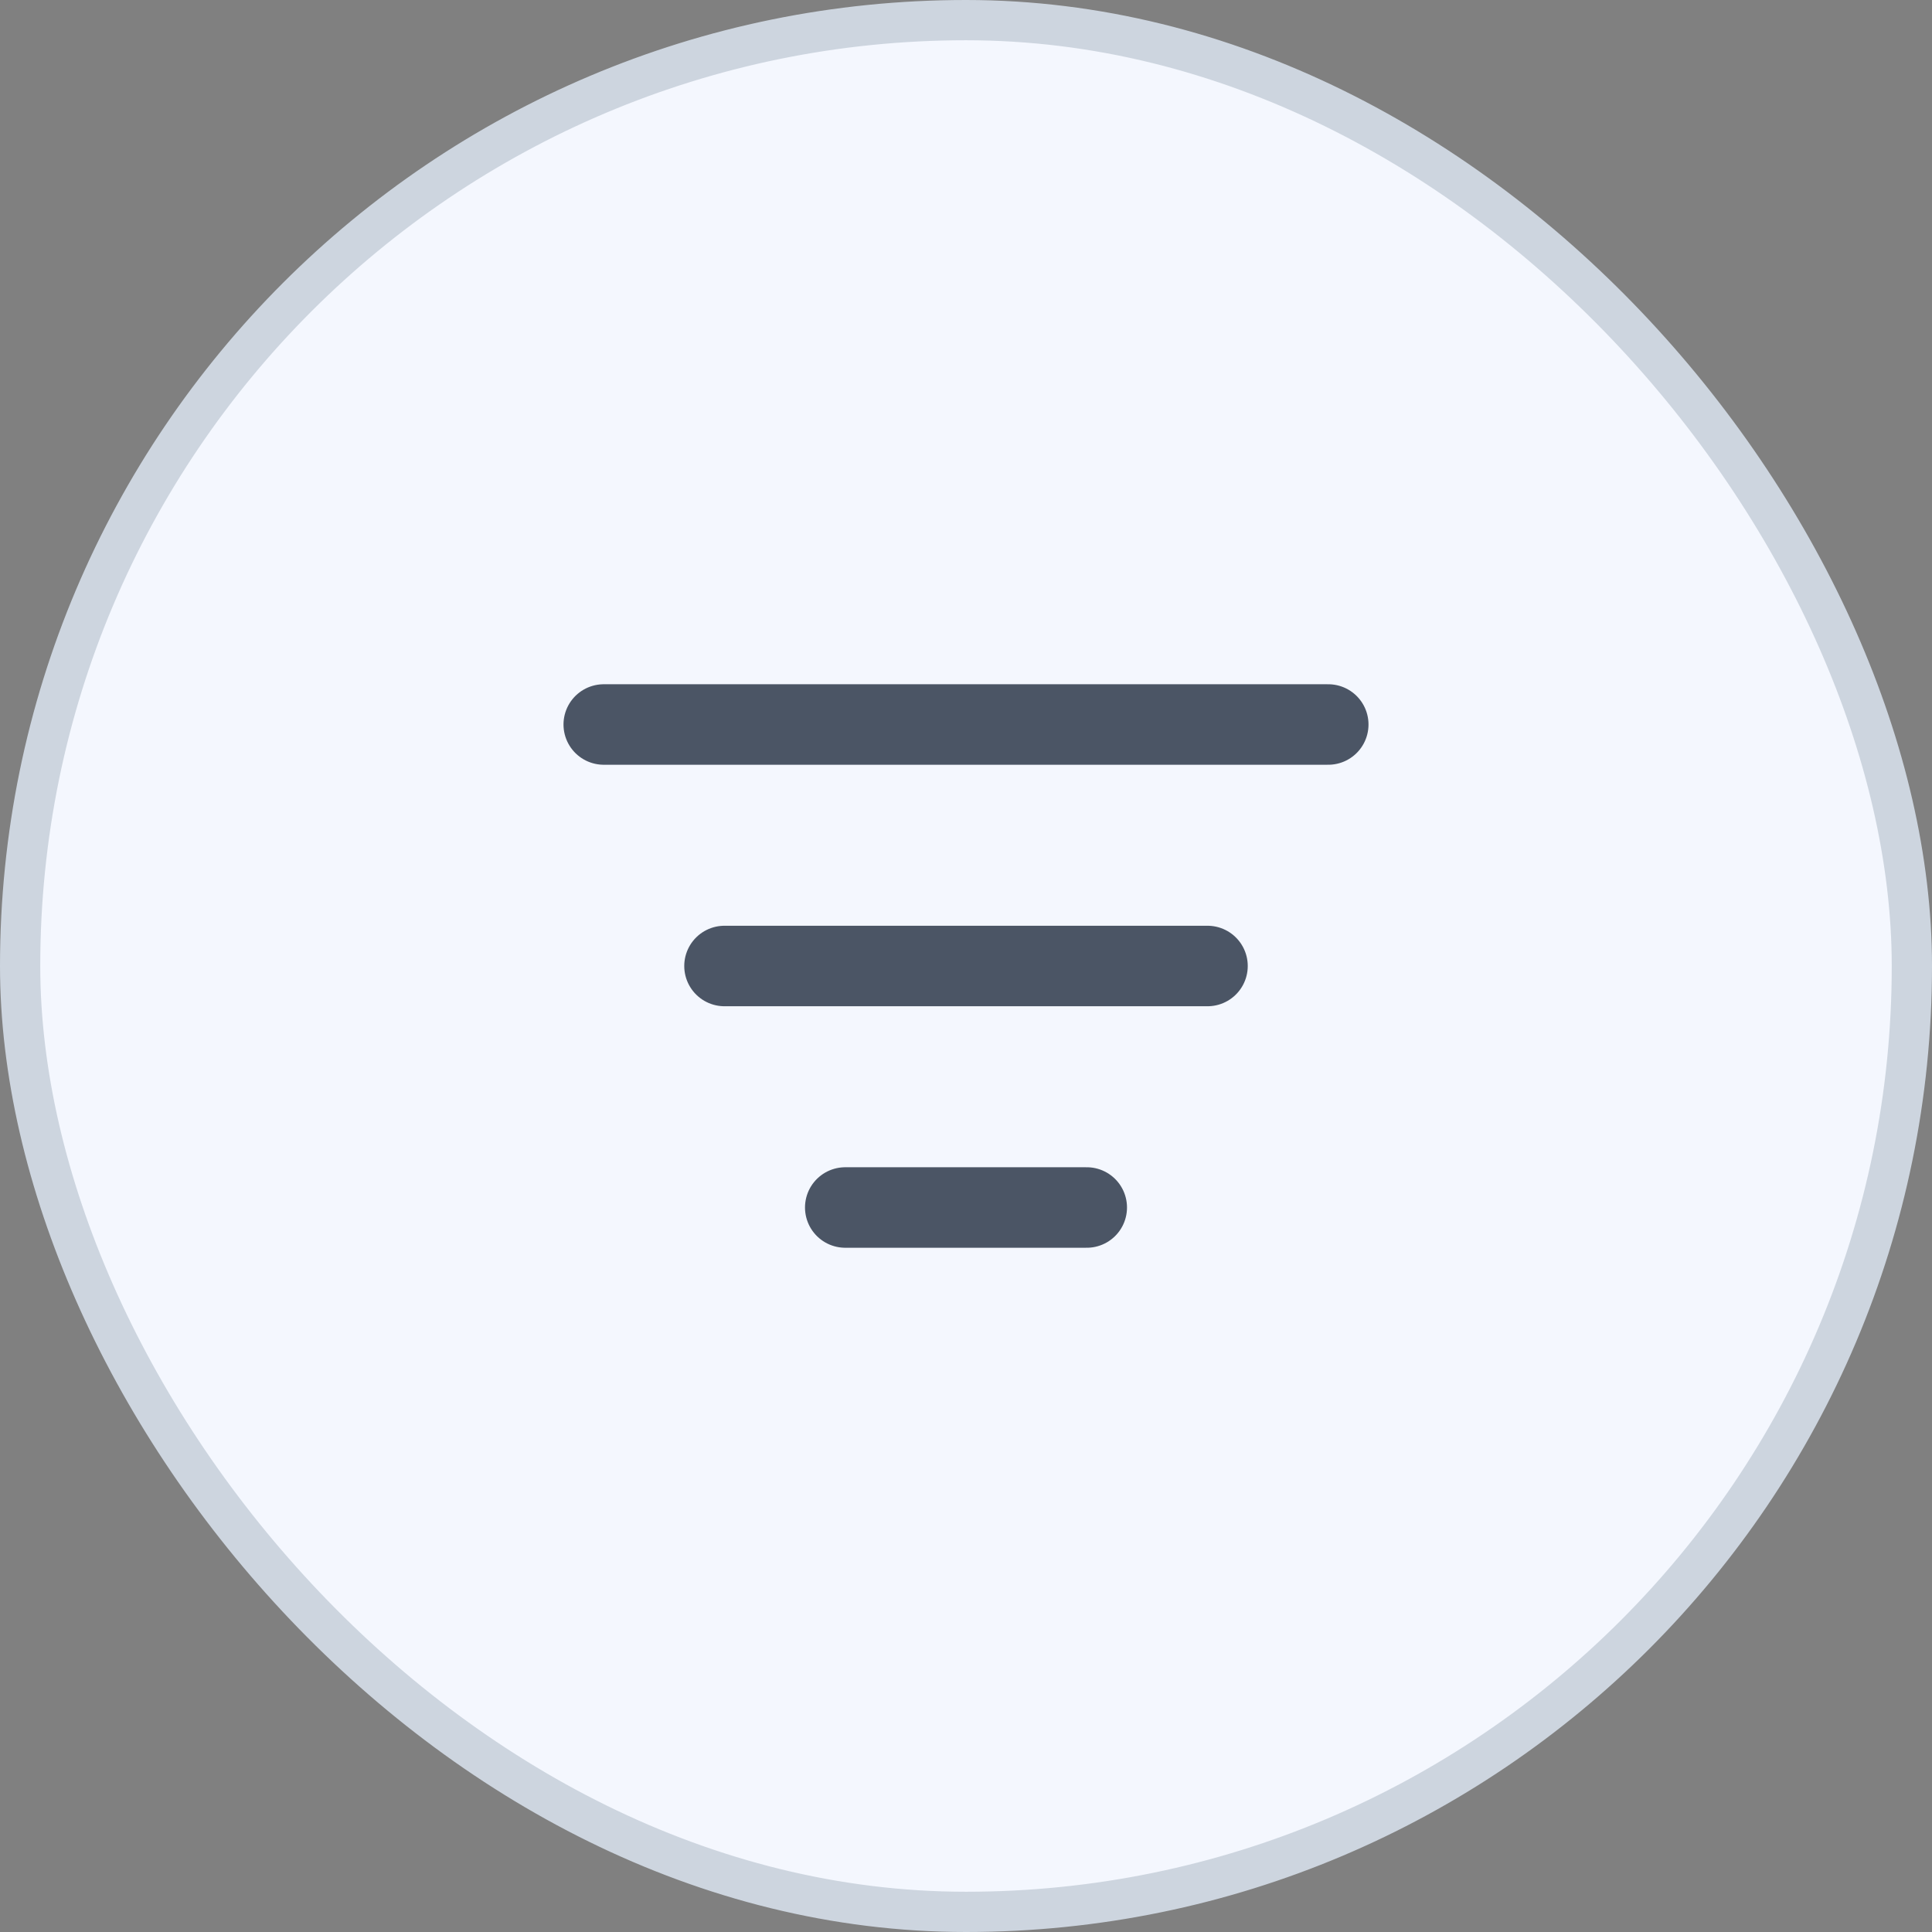
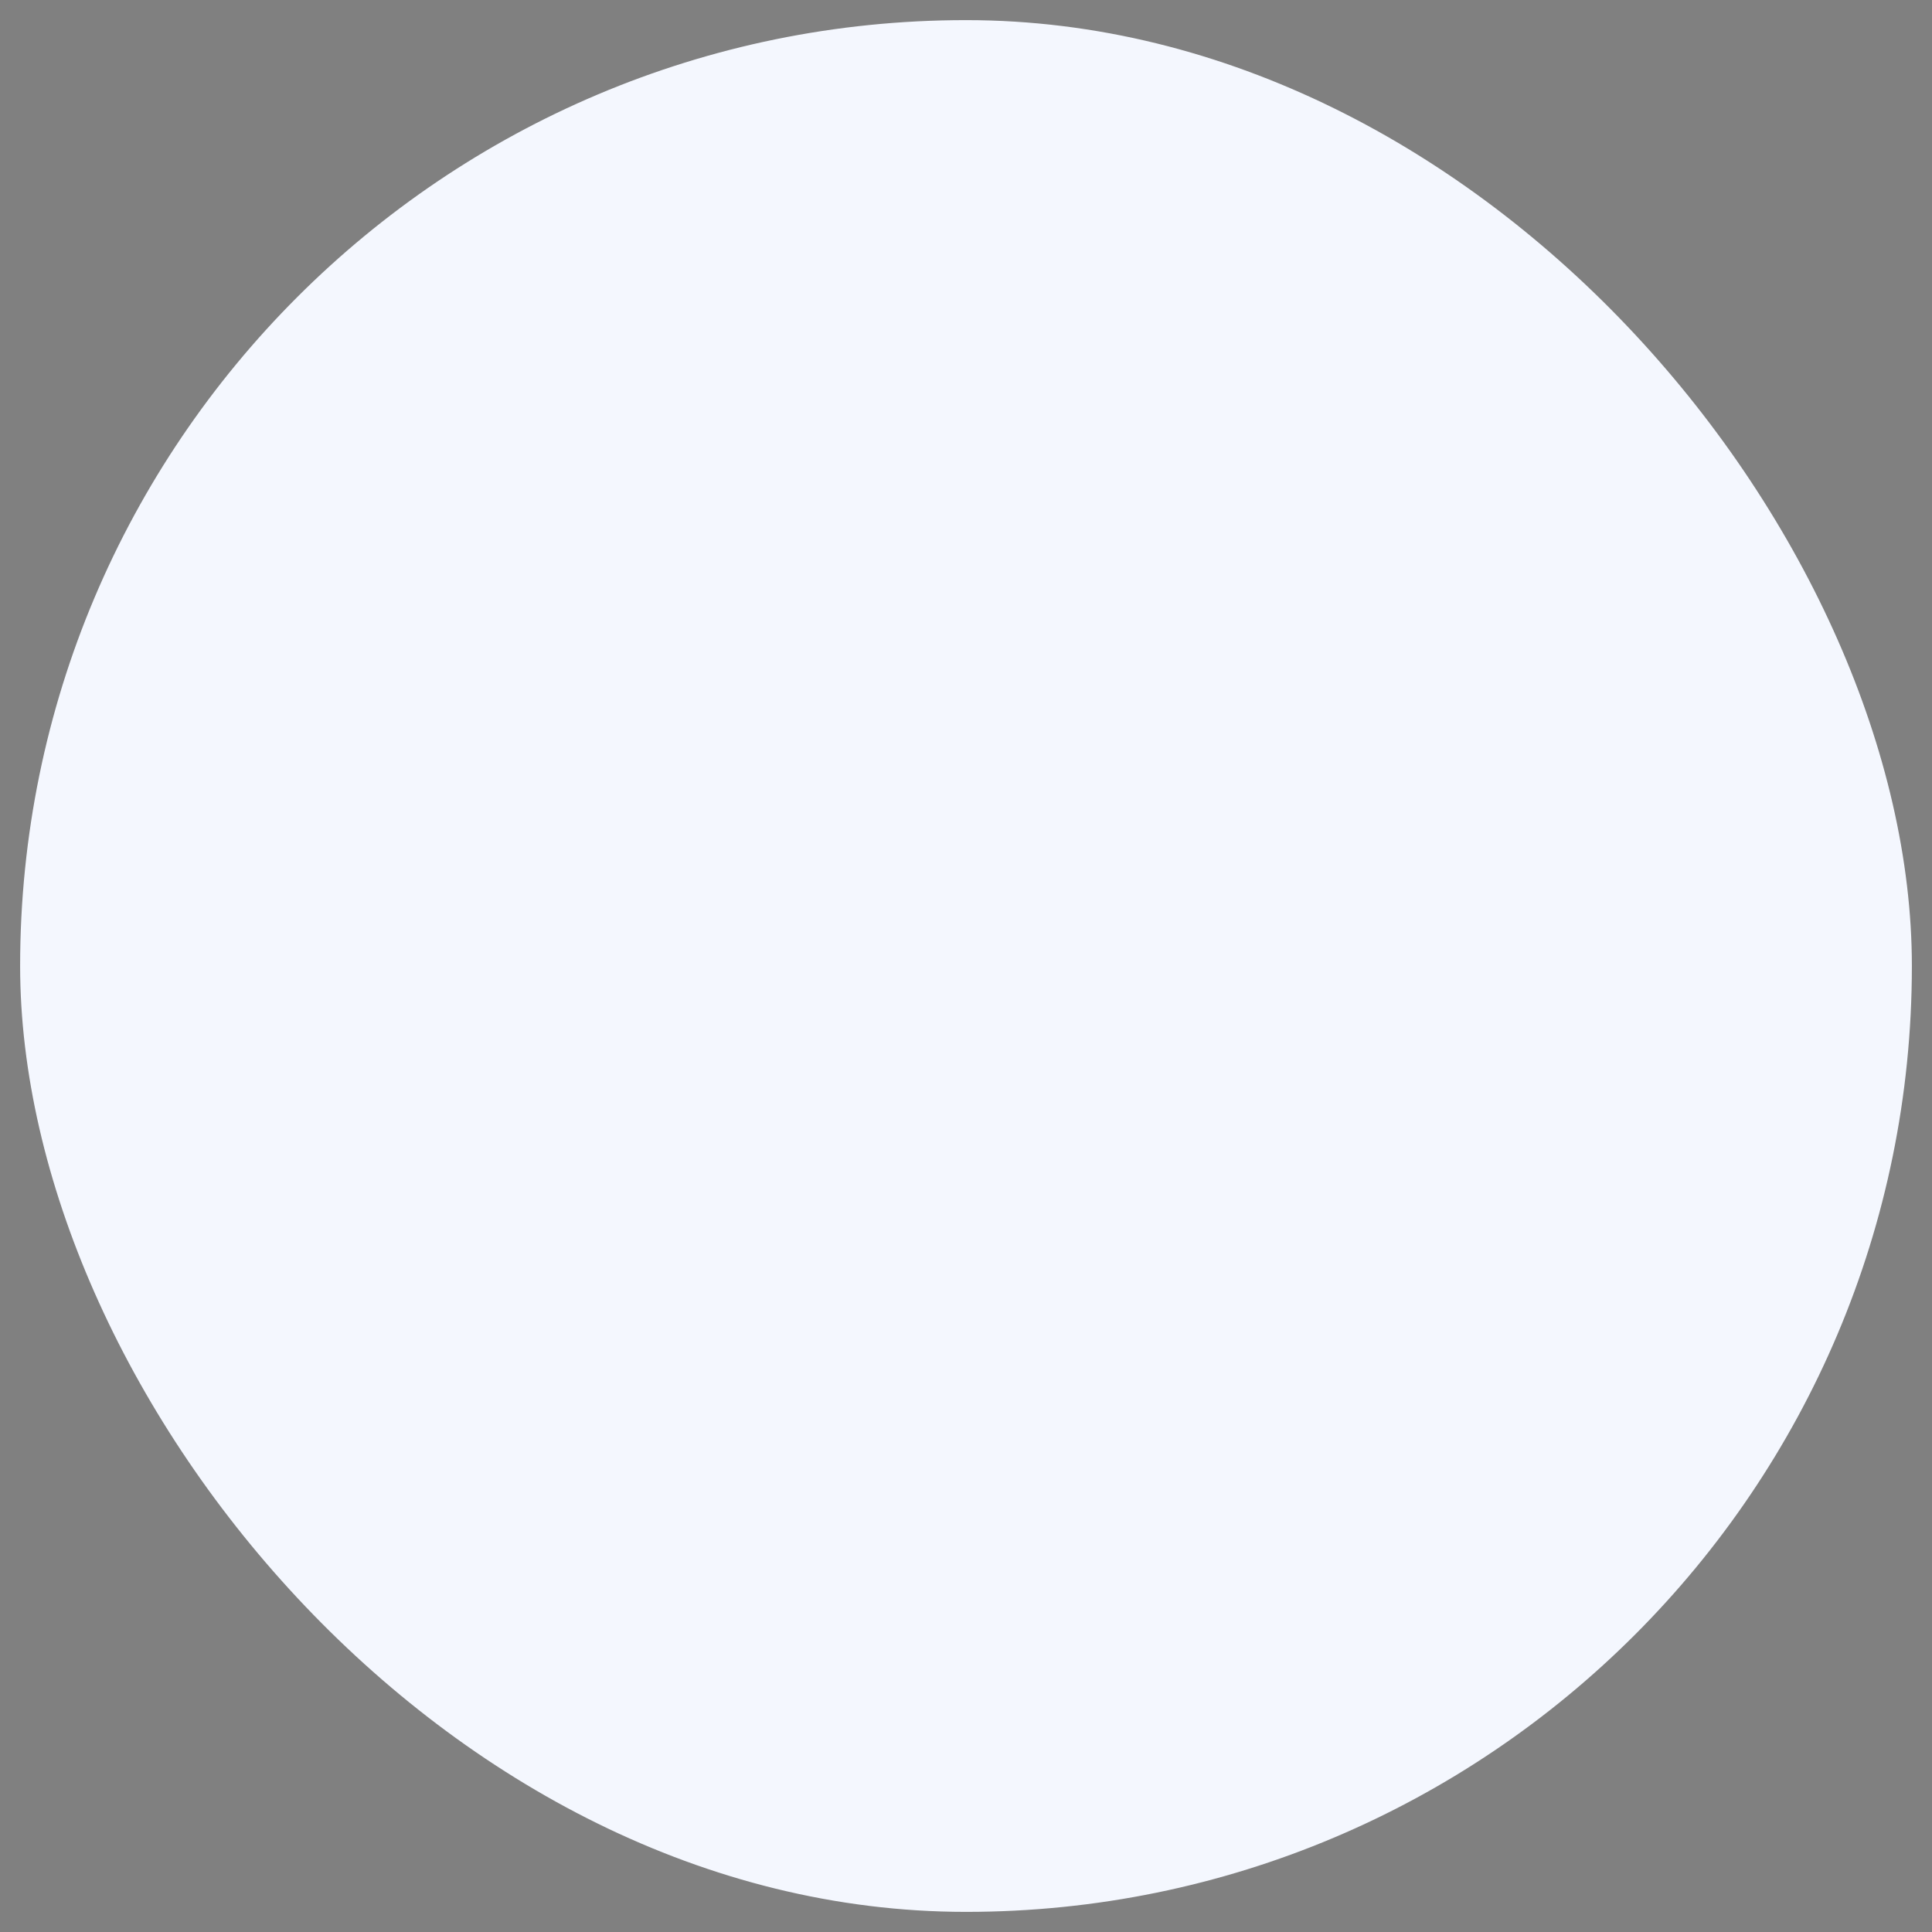
<svg xmlns="http://www.w3.org/2000/svg" width="48" height="48" fill="none">
  <rect width="100%" height="100%" fill="#808080" stroke="none" />
  <rect width="47" height="47" x=".5" y=".5" fill="#F4F7FE" rx="23.5" />
-   <rect width="47" height="47" x=".5" y=".5" stroke="#CDD5DF" rx="23.5" />
-   <path stroke="#4B5565" stroke-linecap="round" stroke-linejoin="round" stroke-width="2" d="M18 24h12m-15-6h18M21 30h6" />
</svg>